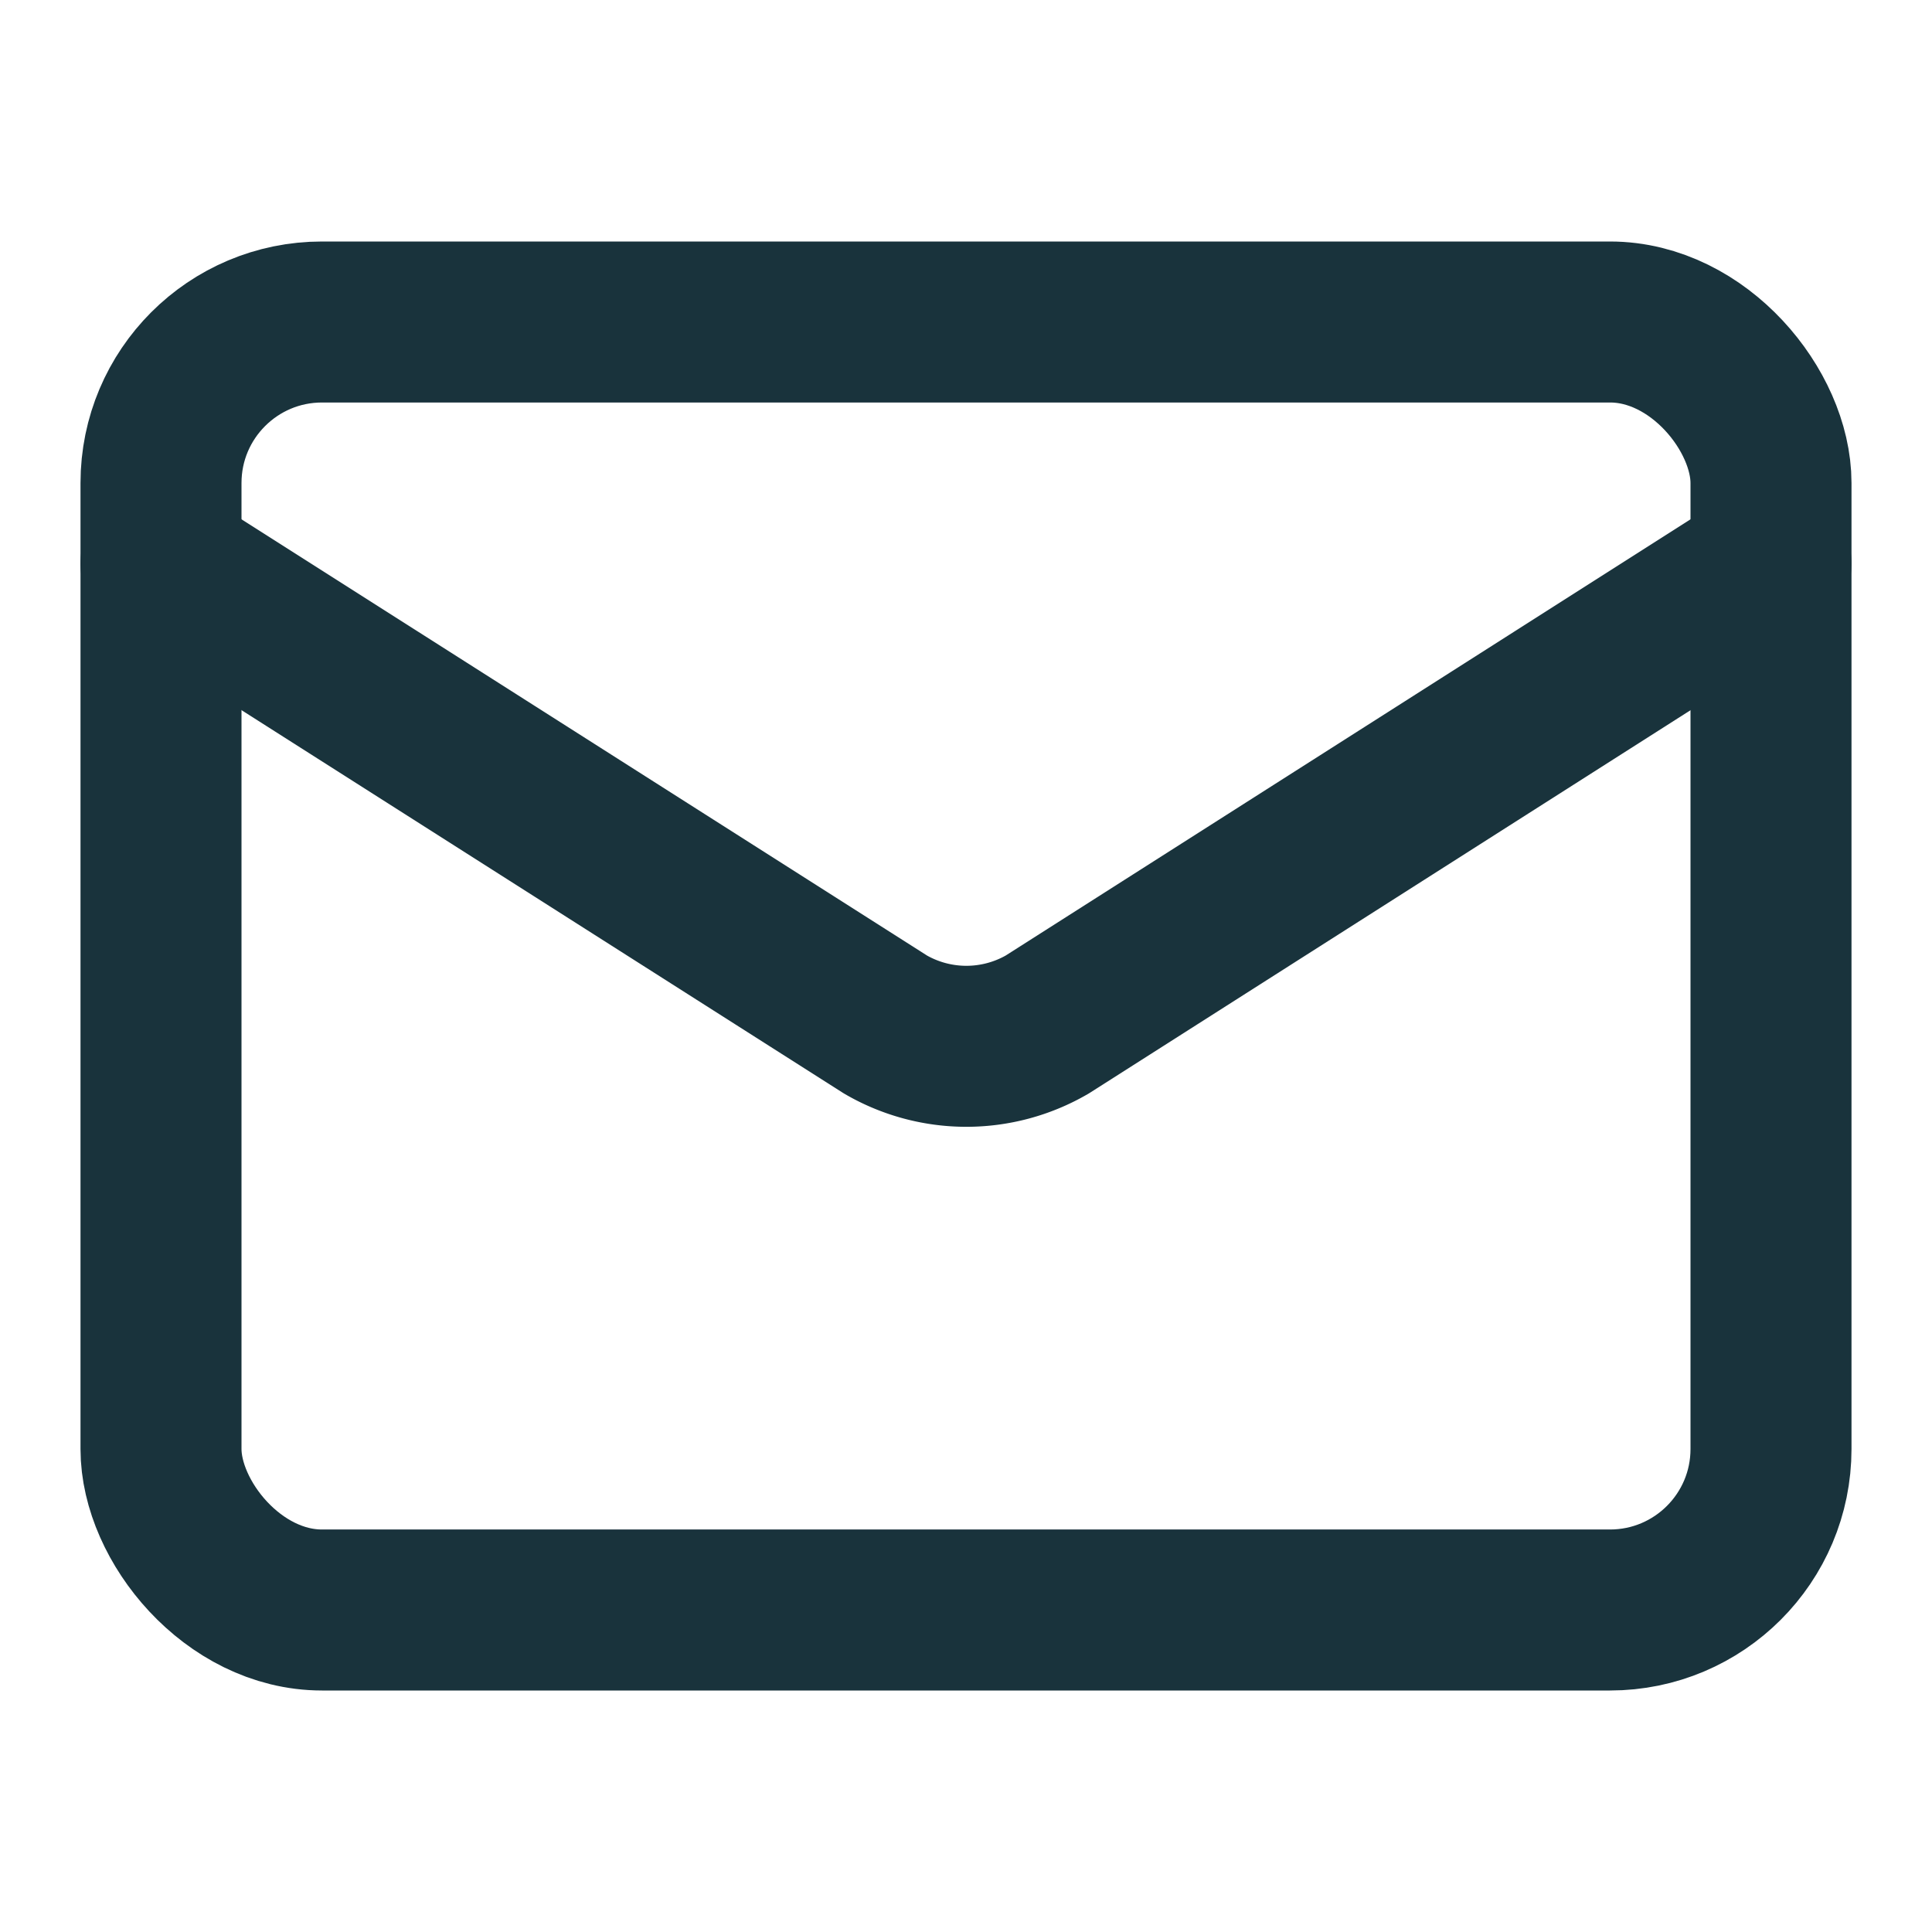
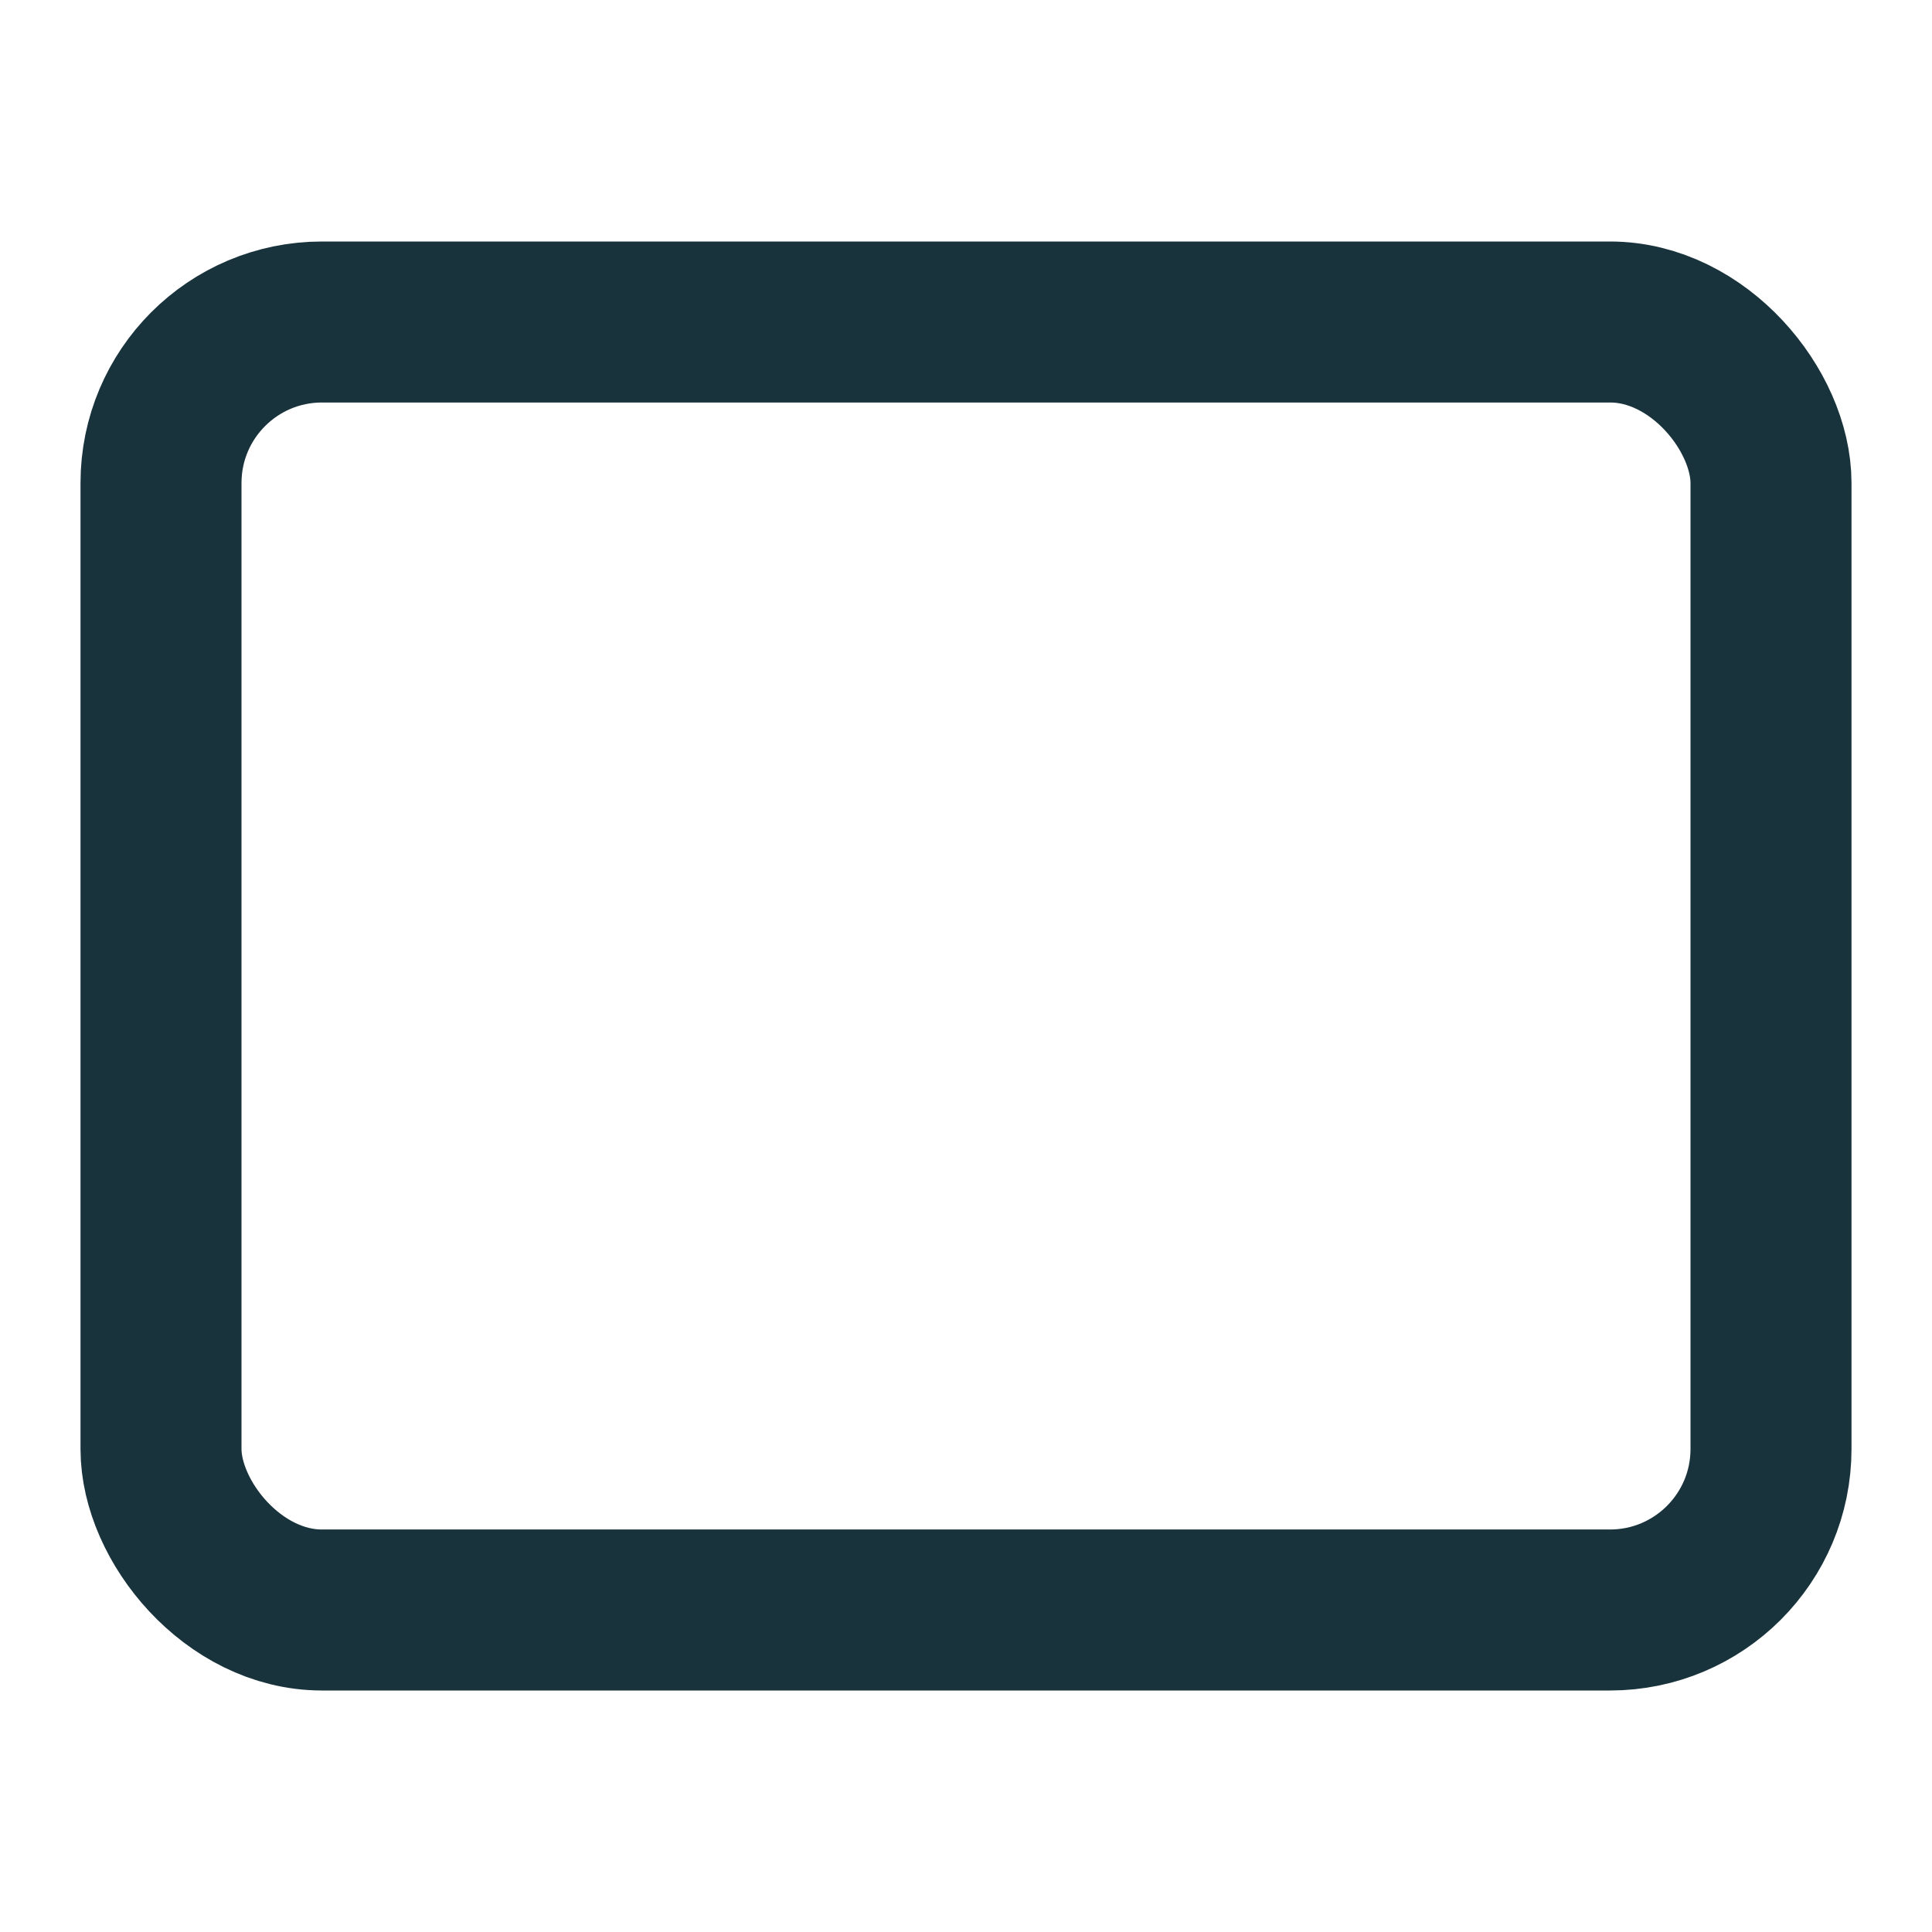
<svg xmlns="http://www.w3.org/2000/svg" width="24" height="24" viewBox="0 0 24 24" fill="none" stroke="#19333c" stroke-width="2" stroke-linecap="round" stroke-linejoin="round" class="lucide lucide-mail-icon lucide-mail">
-   <path d="m22 7-8.991 5.727a2 2 0 0 1-2.009 0L2 7" />
  <rect x="2" y="4" width="20" height="16" rx="2" />
</svg>